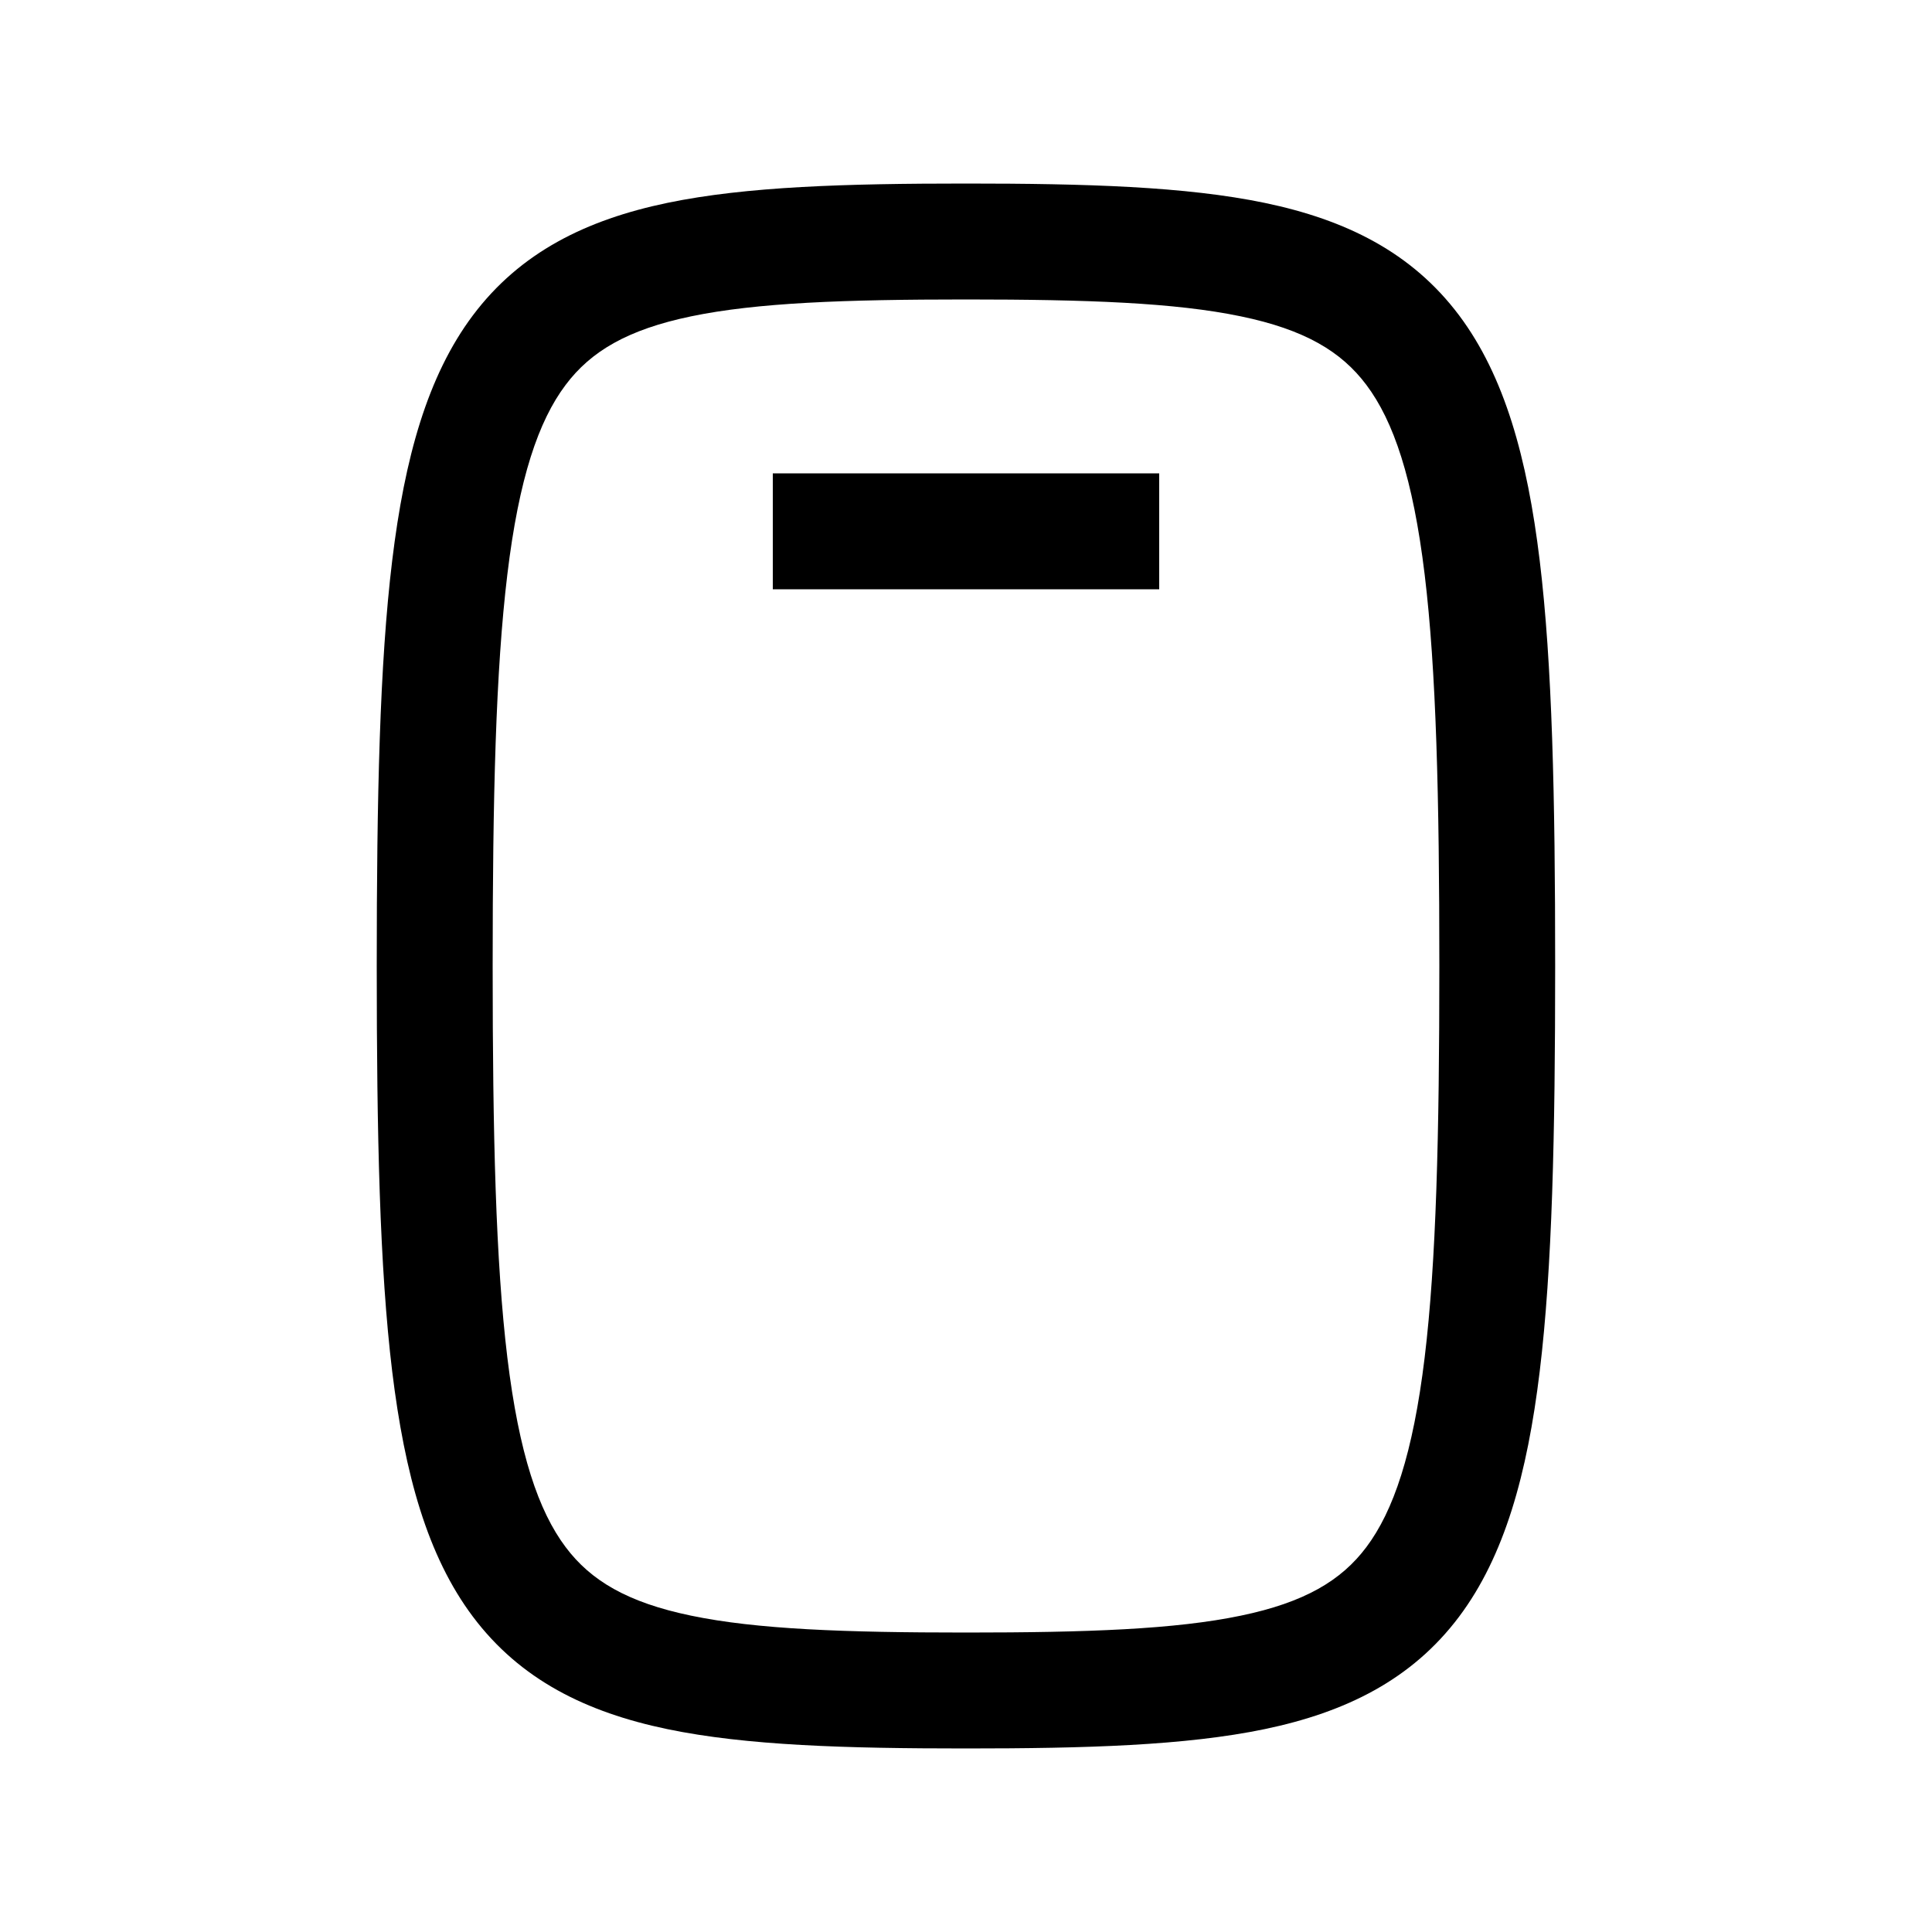
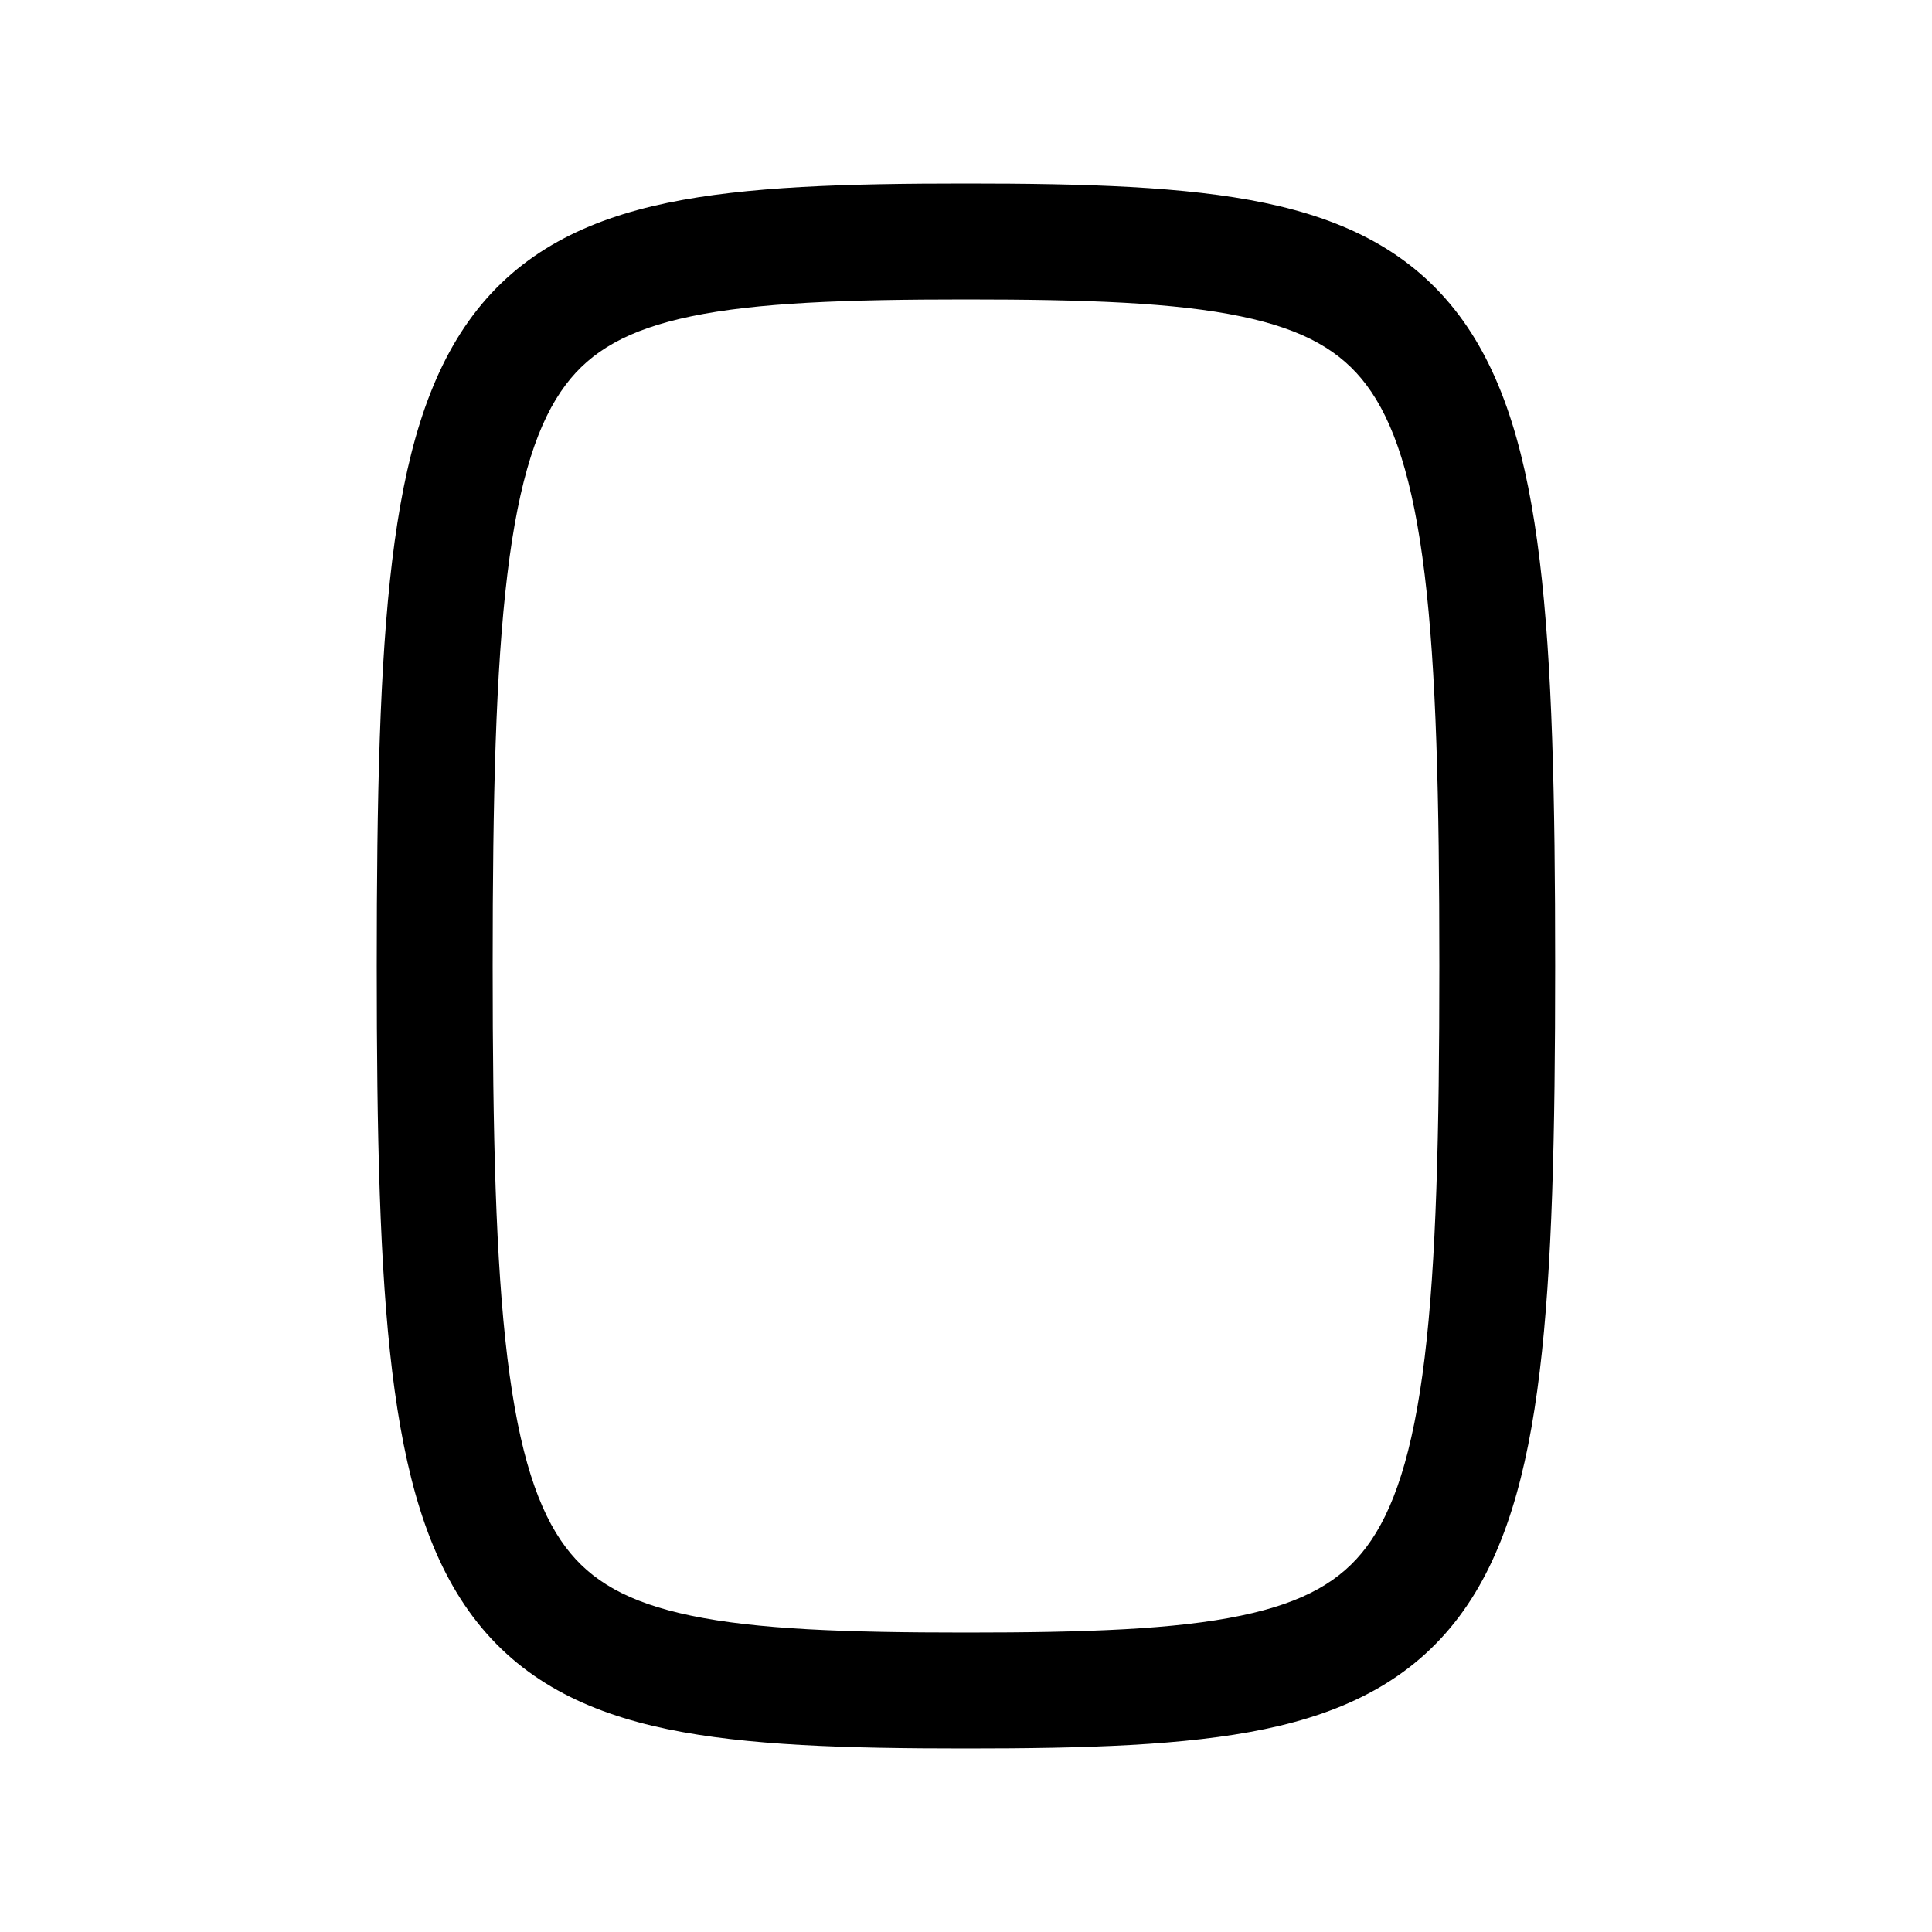
<svg xmlns="http://www.w3.org/2000/svg" width="20" height="20" fill="none" viewBox="0 0 20 20">
-   <path fill="currentColor" fill-rule="evenodd" d="M5.1 10c0-1.751.032-3.062.152-4.053.12-.998.323-1.59.603-1.962.26-.347.64-.573 1.298-.71C7.835 3.133 8.744 3.1 10 3.1c1.255 0 2.165.033 2.846.175.66.137 1.039.363 1.299.71.28.373.482.964.603 1.962.12.991.152 2.302.152 4.053s-.032 3.062-.152 4.053c-.121.998-.324 1.59-.603 1.962-.26.347-.64.573-1.299.71-.68.142-1.59.175-2.846.175s-2.165-.033-2.847-.175c-.659-.137-1.038-.363-1.298-.71-.28-.373-.482-.964-.603-1.962C5.132 13.062 5.1 11.75 5.1 10ZM10 1.9c-1.245 0-2.272.03-3.091.2-.84.175-1.524.512-2.014 1.165-.47.627-.706 1.474-.835 2.538C3.93 6.874 3.9 8.25 3.9 10s.03 3.126.16 4.197c.13 1.064.364 1.91.835 2.538.49.653 1.173.99 2.014 1.165.819.17 1.846.2 3.09.2 1.245 0 2.273-.03 3.092-.2.84-.175 1.524-.512 2.014-1.165.47-.627.705-1.474.834-2.538.13-1.071.16-2.448.16-4.197s-.03-3.126-.16-4.197c-.129-1.064-.364-1.91-.834-2.538-.49-.653-1.173-.99-2.014-1.165-.819-.17-1.847-.2-3.091-.2ZM8 6.1h4V4.9H8v1.2Z" clip-rule="evenodd" />
+   <path fill="currentColor" fill-rule="evenodd" d="M5.1 10c0-1.751.032-3.062.152-4.053.12-.998.323-1.59.603-1.962.26-.347.64-.573 1.298-.71C7.835 3.133 8.744 3.1 10 3.1c1.255 0 2.165.033 2.846.175.66.137 1.039.363 1.299.71.28.373.482.964.603 1.962.12.991.152 2.302.152 4.053s-.032 3.062-.152 4.053c-.121.998-.324 1.59-.603 1.962-.26.347-.64.573-1.299.71-.68.142-1.59.175-2.846.175s-2.165-.033-2.847-.175c-.659-.137-1.038-.363-1.298-.71-.28-.373-.482-.964-.603-1.962C5.132 13.062 5.1 11.75 5.1 10ZM10 1.9c-1.245 0-2.272.03-3.091.2-.84.175-1.524.512-2.014 1.165-.47.627-.706 1.474-.835 2.538C3.93 6.874 3.9 8.25 3.9 10s.03 3.126.16 4.197c.13 1.064.364 1.91.835 2.538.49.653 1.173.99 2.014 1.165.819.17 1.846.2 3.09.2 1.245 0 2.273-.03 3.092-.2.84-.175 1.524-.512 2.014-1.165.47-.627.705-1.474.834-2.538.13-1.071.16-2.448.16-4.197s-.03-3.126-.16-4.197c-.129-1.064-.364-1.91-.834-2.538-.49-.653-1.173-.99-2.014-1.165-.819-.17-1.847-.2-3.091-.2ZM8 6.1h4H8v1.2Z" clip-rule="evenodd" />
</svg>